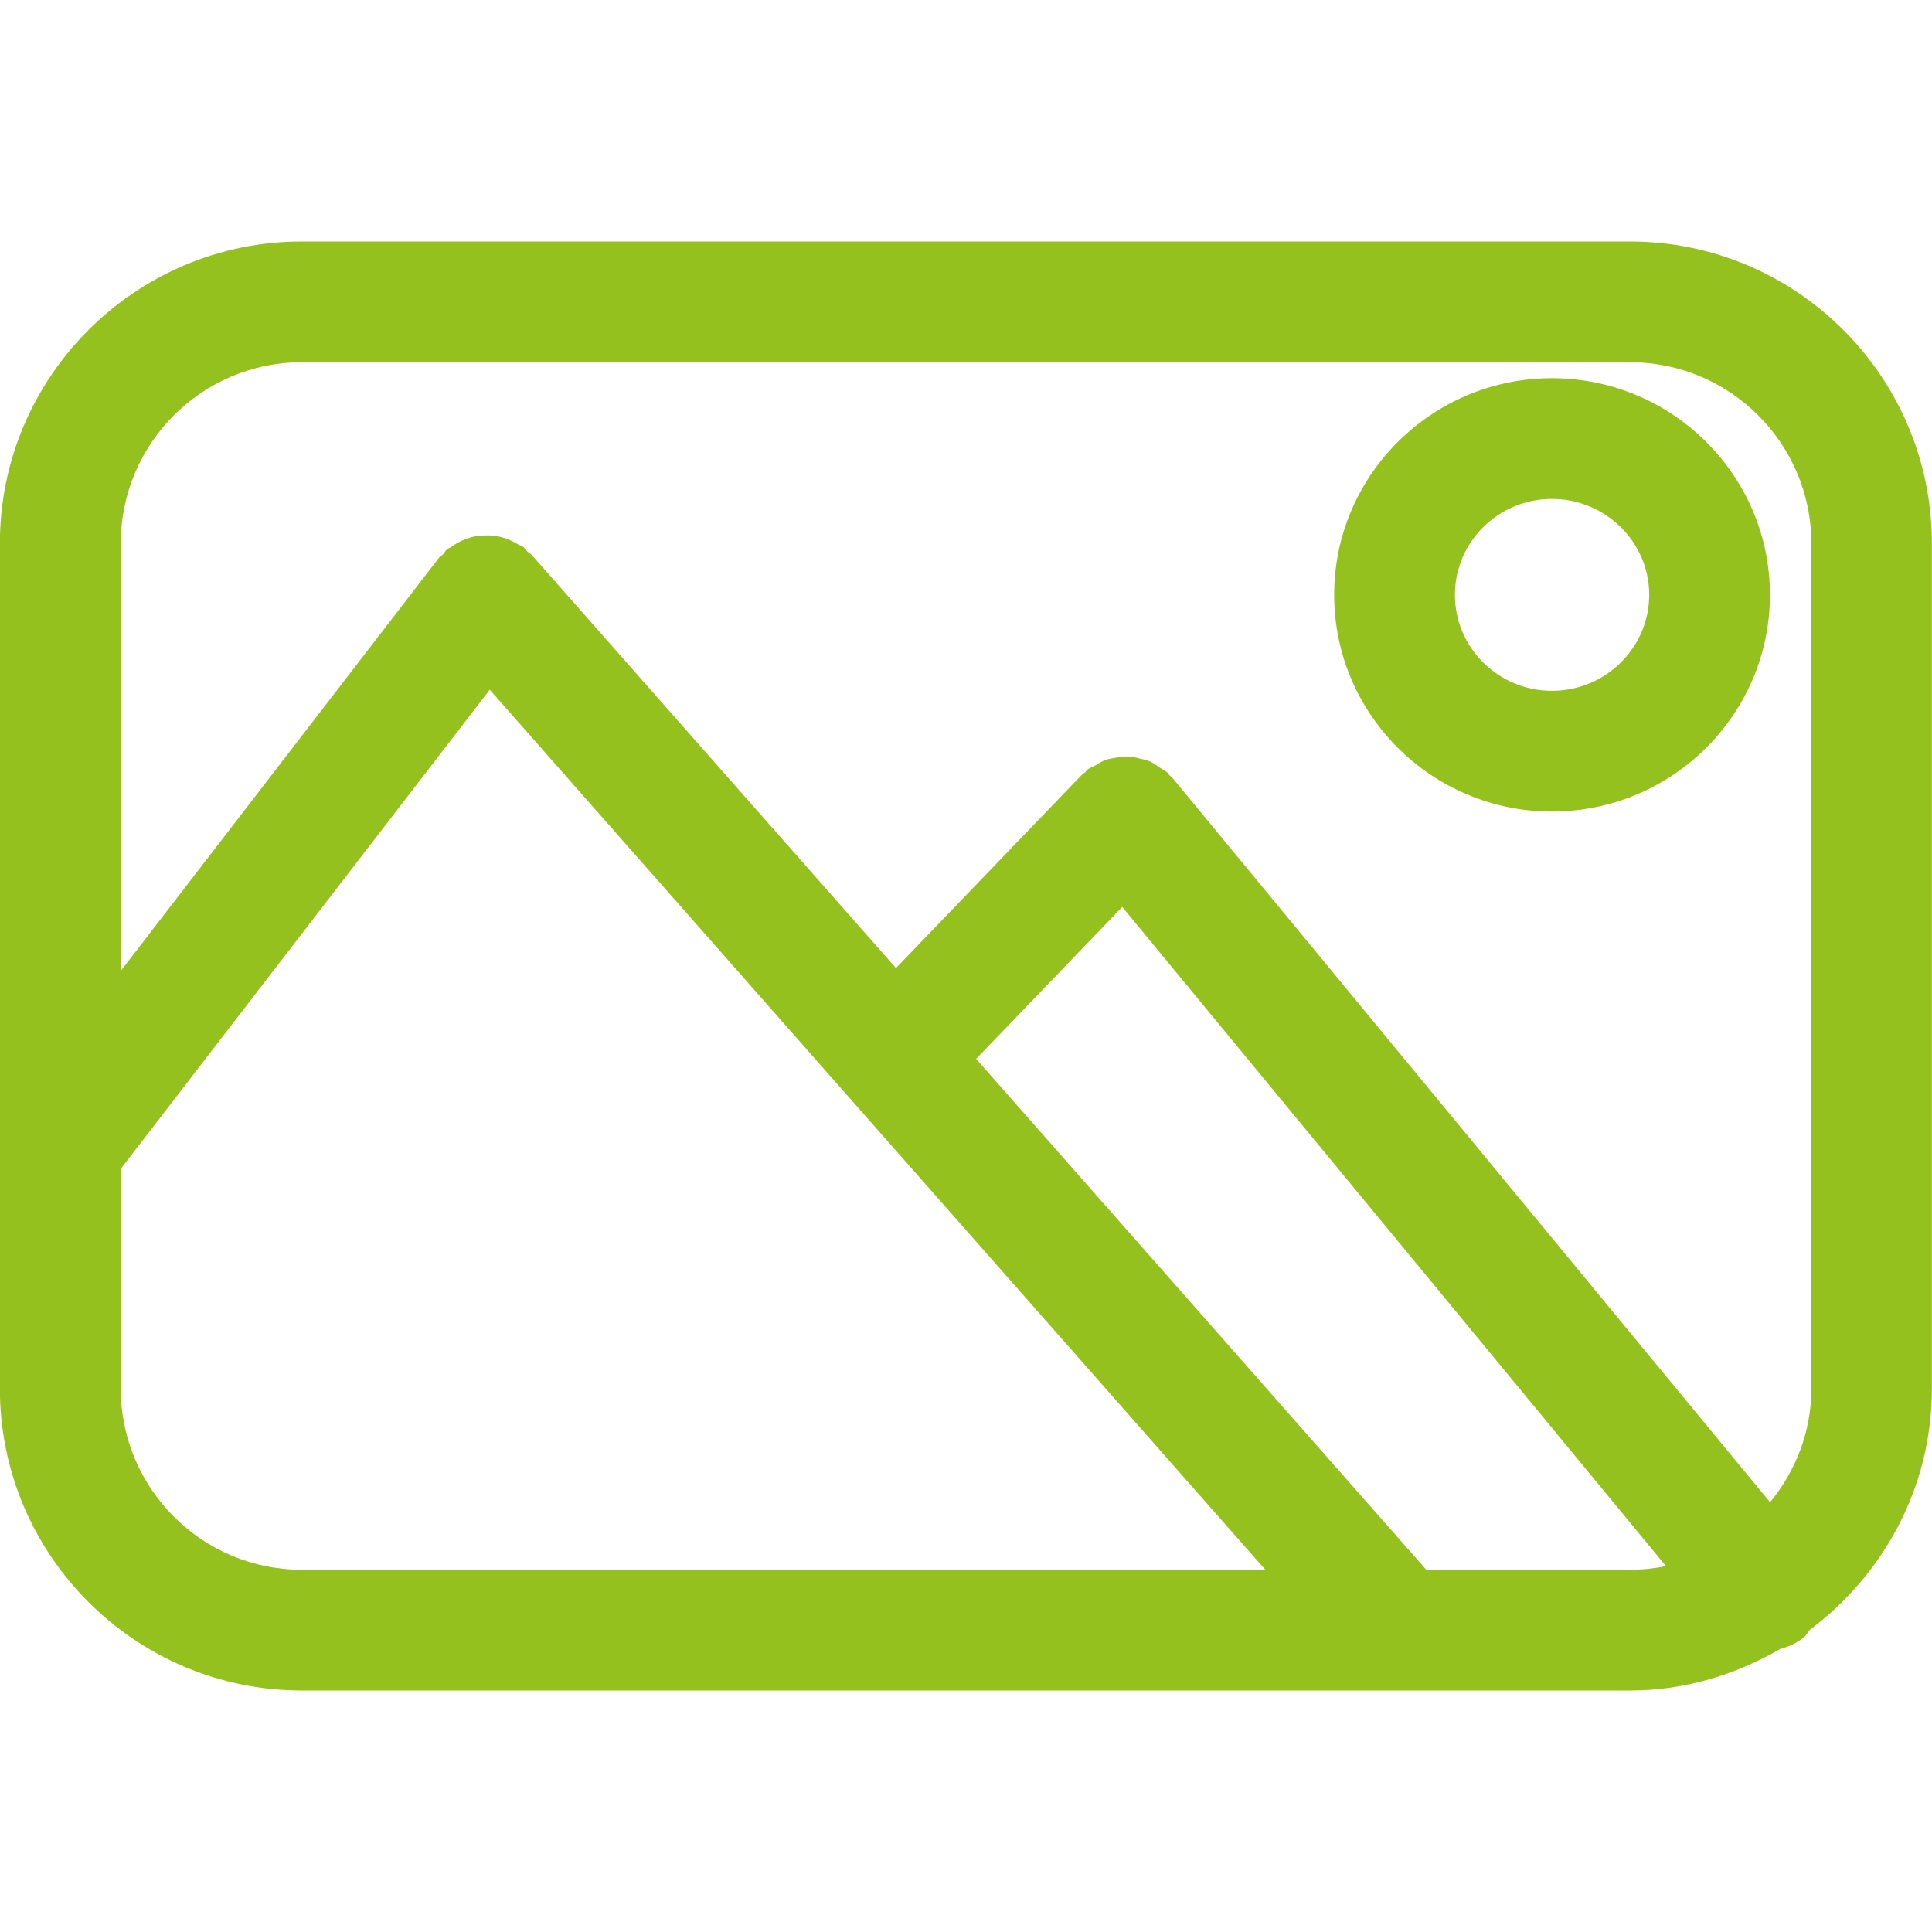
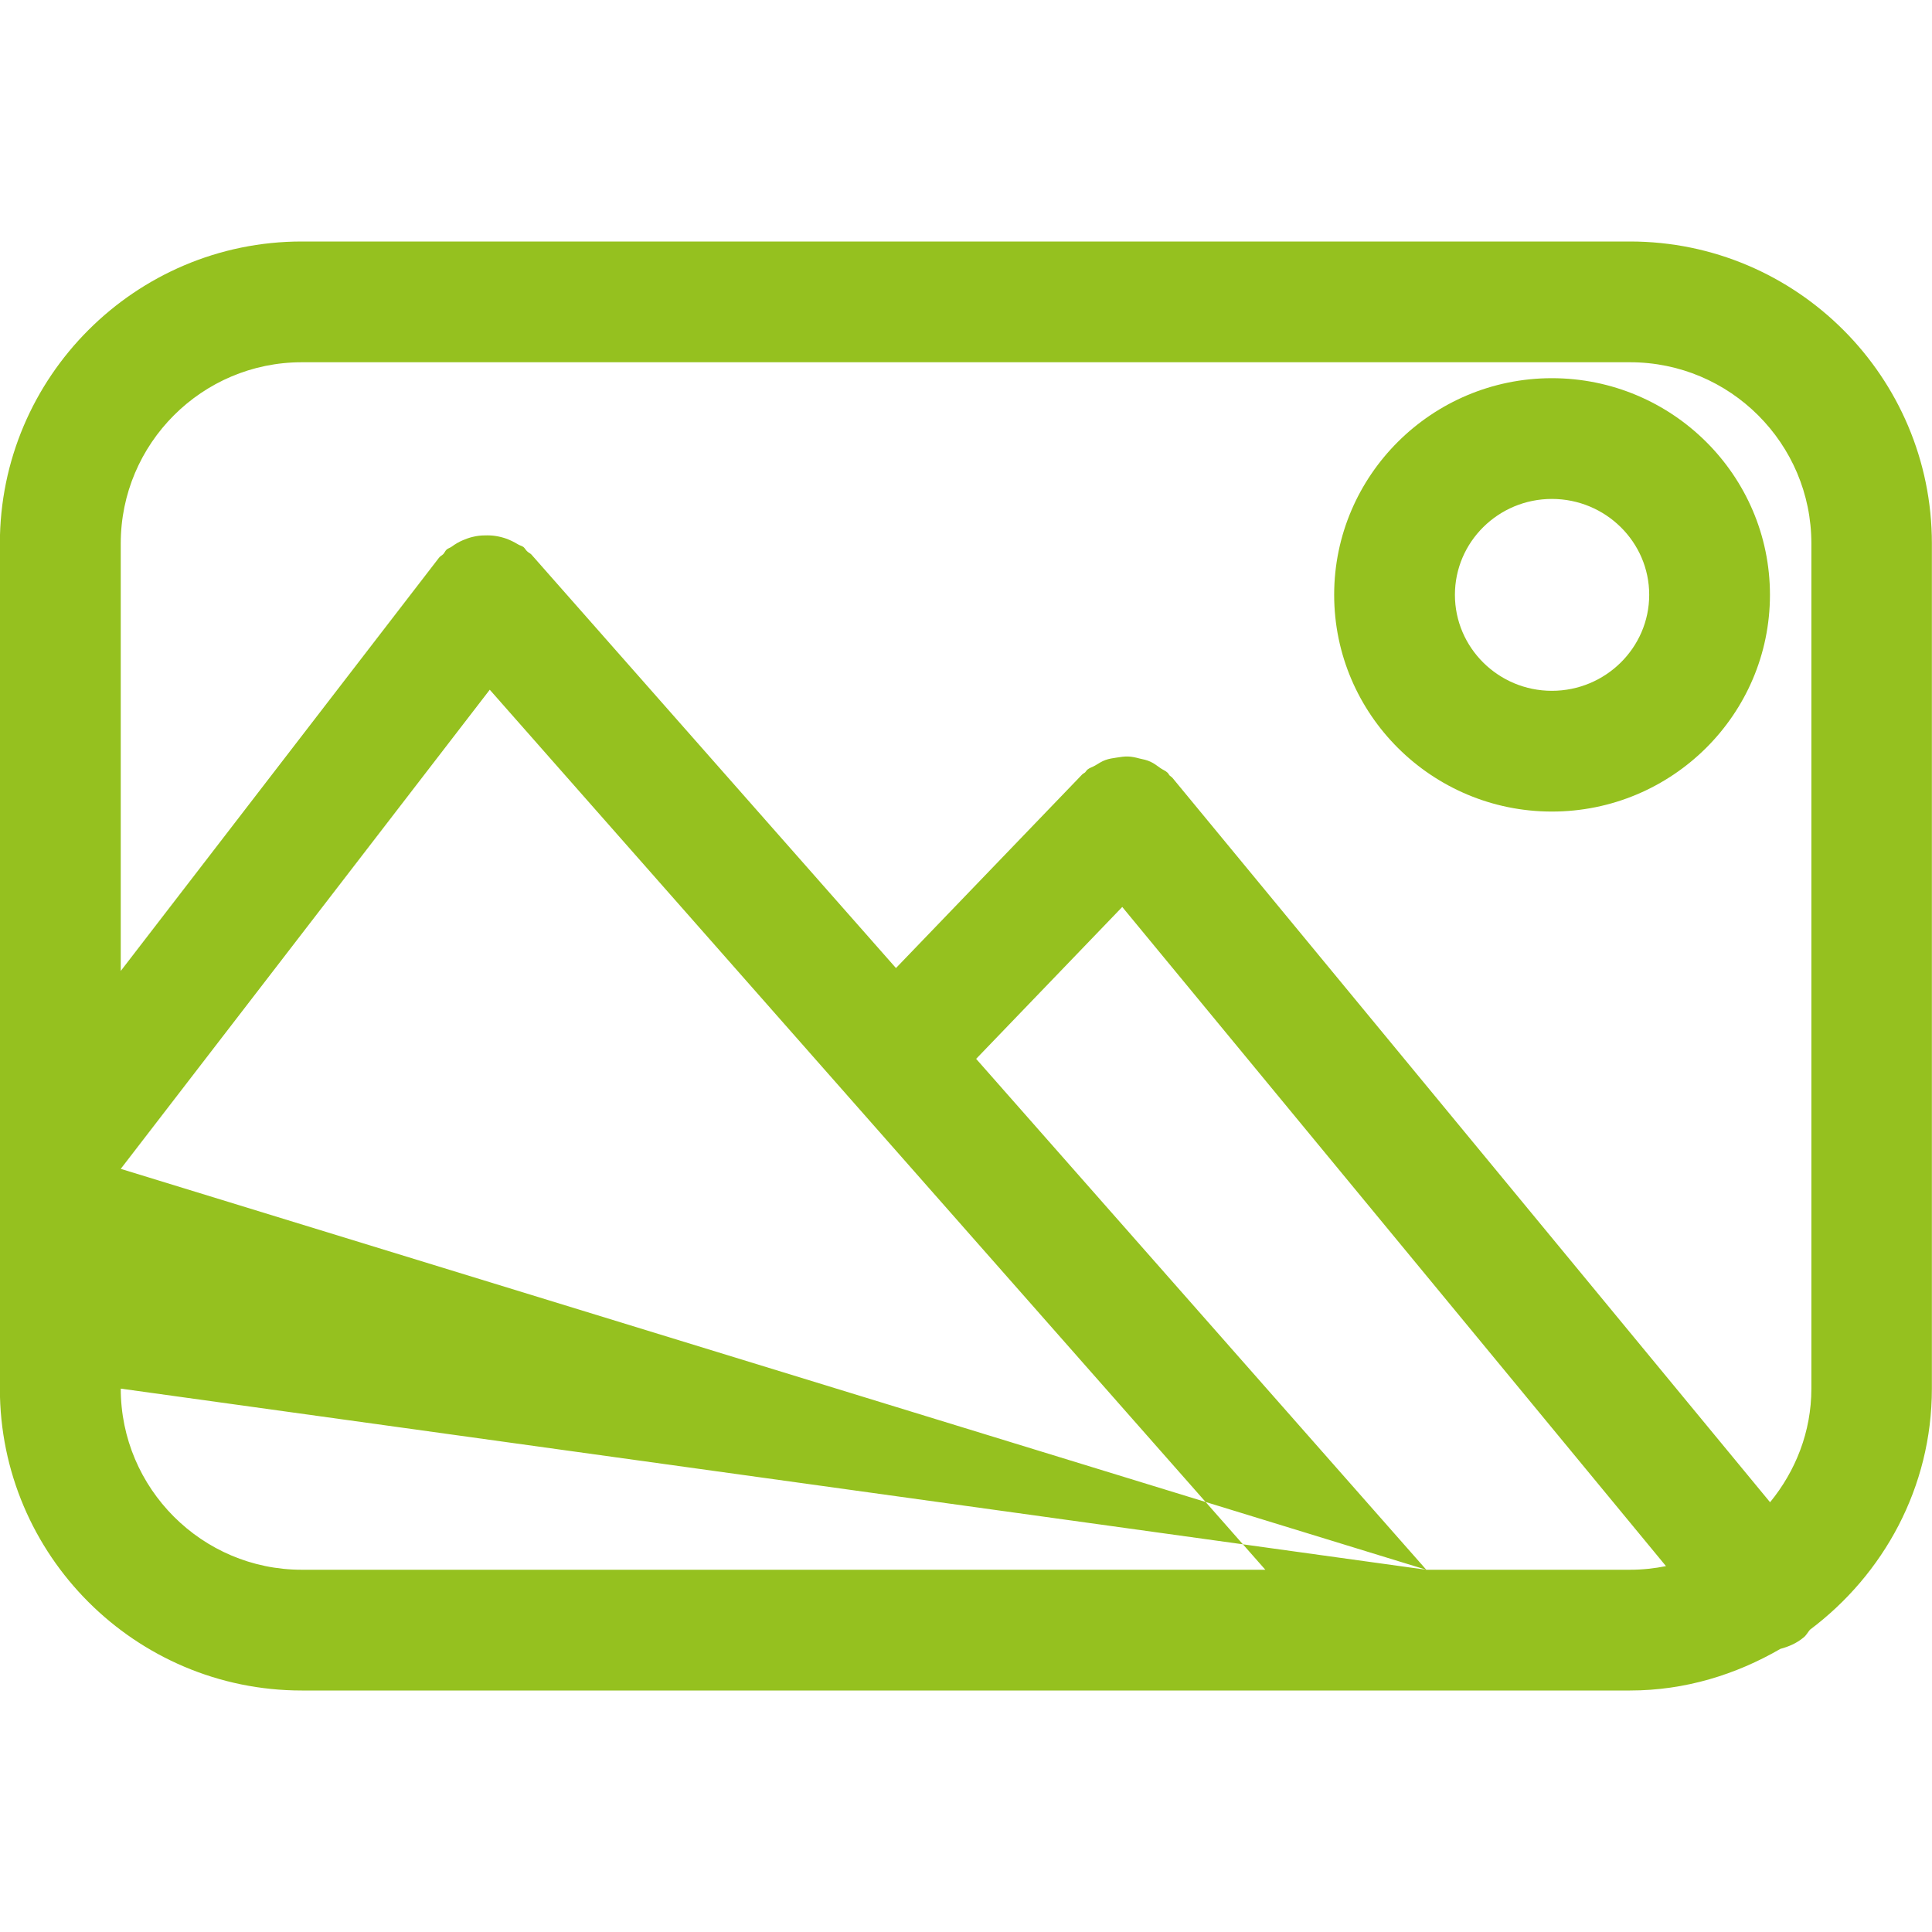
<svg xmlns="http://www.w3.org/2000/svg" width="16px" height="16px" viewBox="0 0 16 16" version="1.1">
  <title>ICON16px/Virtual_walk</title>
  <desc>Created with Sketch.</desc>
  <g id="ICON16px/Virtual_walk" stroke="none" stroke-width="1" fill="none" fill-rule="evenodd">
-     <path d="M11.812,13 L8.084,8.769 L9.294,7.511 L13.797,12.97 C13.701,12.989 13.602,13 13.499,13 L11.812,13 Z M1,11.5 L1,9.68 L4.056,5.712 L10.479,13 L2.499,13 C1.673,13 1,12.327 1,11.5 L1,11.5 Z M2.499,3 L13.499,3 C14.328,3 15.001,3.673 15.001,4.5 L15.001,11.5 C15.001,11.858 14.87,12.183 14.659,12.441 L9.709,6.441 C9.703,6.434 9.694,6.43 9.687,6.423 C9.68,6.416 9.677,6.406 9.669,6.399 C9.652,6.382 9.629,6.375 9.61,6.361 C9.582,6.341 9.556,6.321 9.527,6.308 C9.498,6.294 9.466,6.288 9.434,6.281 C9.405,6.273 9.374,6.266 9.342,6.265 C9.31,6.264 9.28,6.269 9.248,6.274 C9.216,6.279 9.185,6.283 9.155,6.294 C9.124,6.305 9.098,6.323 9.069,6.34 C9.047,6.353 9.024,6.358 9.005,6.374 C8.998,6.38 8.993,6.39 8.986,6.397 C8.979,6.403 8.97,6.406 8.963,6.413 L7.42,8.017 L4.404,4.596 C4.394,4.583 4.378,4.578 4.367,4.567 C4.354,4.556 4.348,4.541 4.335,4.53 C4.321,4.52 4.303,4.517 4.288,4.507 C4.258,4.489 4.229,4.475 4.199,4.463 C4.168,4.452 4.138,4.444 4.106,4.439 C4.075,4.434 4.045,4.433 4.016,4.434 C3.981,4.434 3.949,4.438 3.916,4.446 C3.886,4.453 3.861,4.462 3.833,4.474 C3.8,4.488 3.771,4.505 3.741,4.527 C3.728,4.537 3.712,4.54 3.699,4.551 C3.687,4.562 3.682,4.577 3.671,4.589 C3.659,4.601 3.643,4.607 3.634,4.621 L1,8.041 L1,4.5 C1,3.673 1.673,3 2.499,3 L2.499,3 Z M13.499,2 L2.499,2 C1.121,2 -0.001,3.122 -0.001,4.5 L-0.001,11.5 C-0.001,12.879 1.121,14 2.499,14 L13.499,14 C13.956,14 14.377,13.868 14.745,13.655 C14.812,13.637 14.877,13.61 14.935,13.562 C14.959,13.544 14.97,13.519 14.989,13.497 C15.598,13.04 15.999,12.319 15.999,11.5 L15.999,4.5 C15.999,3.122 14.879,2 13.499,2 L13.499,2 Z M12.852,4.132 C12.409,4.132 12.049,4.488 12.049,4.926 C12.049,5.364 12.409,5.721 12.852,5.721 C13.296,5.721 13.658,5.364 13.658,4.926 C13.658,4.488 13.296,4.132 12.852,4.132 L12.852,4.132 Z M12.852,6.721 C11.858,6.721 11.049,5.916 11.049,4.926 C11.049,3.937 11.858,3.132 12.852,3.132 C13.848,3.132 14.658,3.937 14.658,4.926 C14.658,5.916 13.848,6.721 12.852,6.721 L12.852,6.721 Z" id="Fill-1" fill="#95C11F" />
+     <path d="M11.812,13 L8.084,8.769 L9.294,7.511 L13.797,12.97 C13.701,12.989 13.602,13 13.499,13 L11.812,13 Z L1,9.68 L4.056,5.712 L10.479,13 L2.499,13 C1.673,13 1,12.327 1,11.5 L1,11.5 Z M2.499,3 L13.499,3 C14.328,3 15.001,3.673 15.001,4.5 L15.001,11.5 C15.001,11.858 14.87,12.183 14.659,12.441 L9.709,6.441 C9.703,6.434 9.694,6.43 9.687,6.423 C9.68,6.416 9.677,6.406 9.669,6.399 C9.652,6.382 9.629,6.375 9.61,6.361 C9.582,6.341 9.556,6.321 9.527,6.308 C9.498,6.294 9.466,6.288 9.434,6.281 C9.405,6.273 9.374,6.266 9.342,6.265 C9.31,6.264 9.28,6.269 9.248,6.274 C9.216,6.279 9.185,6.283 9.155,6.294 C9.124,6.305 9.098,6.323 9.069,6.34 C9.047,6.353 9.024,6.358 9.005,6.374 C8.998,6.38 8.993,6.39 8.986,6.397 C8.979,6.403 8.97,6.406 8.963,6.413 L7.42,8.017 L4.404,4.596 C4.394,4.583 4.378,4.578 4.367,4.567 C4.354,4.556 4.348,4.541 4.335,4.53 C4.321,4.52 4.303,4.517 4.288,4.507 C4.258,4.489 4.229,4.475 4.199,4.463 C4.168,4.452 4.138,4.444 4.106,4.439 C4.075,4.434 4.045,4.433 4.016,4.434 C3.981,4.434 3.949,4.438 3.916,4.446 C3.886,4.453 3.861,4.462 3.833,4.474 C3.8,4.488 3.771,4.505 3.741,4.527 C3.728,4.537 3.712,4.54 3.699,4.551 C3.687,4.562 3.682,4.577 3.671,4.589 C3.659,4.601 3.643,4.607 3.634,4.621 L1,8.041 L1,4.5 C1,3.673 1.673,3 2.499,3 L2.499,3 Z M13.499,2 L2.499,2 C1.121,2 -0.001,3.122 -0.001,4.5 L-0.001,11.5 C-0.001,12.879 1.121,14 2.499,14 L13.499,14 C13.956,14 14.377,13.868 14.745,13.655 C14.812,13.637 14.877,13.61 14.935,13.562 C14.959,13.544 14.97,13.519 14.989,13.497 C15.598,13.04 15.999,12.319 15.999,11.5 L15.999,4.5 C15.999,3.122 14.879,2 13.499,2 L13.499,2 Z M12.852,4.132 C12.409,4.132 12.049,4.488 12.049,4.926 C12.049,5.364 12.409,5.721 12.852,5.721 C13.296,5.721 13.658,5.364 13.658,4.926 C13.658,4.488 13.296,4.132 12.852,4.132 L12.852,4.132 Z M12.852,6.721 C11.858,6.721 11.049,5.916 11.049,4.926 C11.049,3.937 11.858,3.132 12.852,3.132 C13.848,3.132 14.658,3.937 14.658,4.926 C14.658,5.916 13.848,6.721 12.852,6.721 L12.852,6.721 Z" id="Fill-1" fill="#95C11F" />
  </g>
</svg>